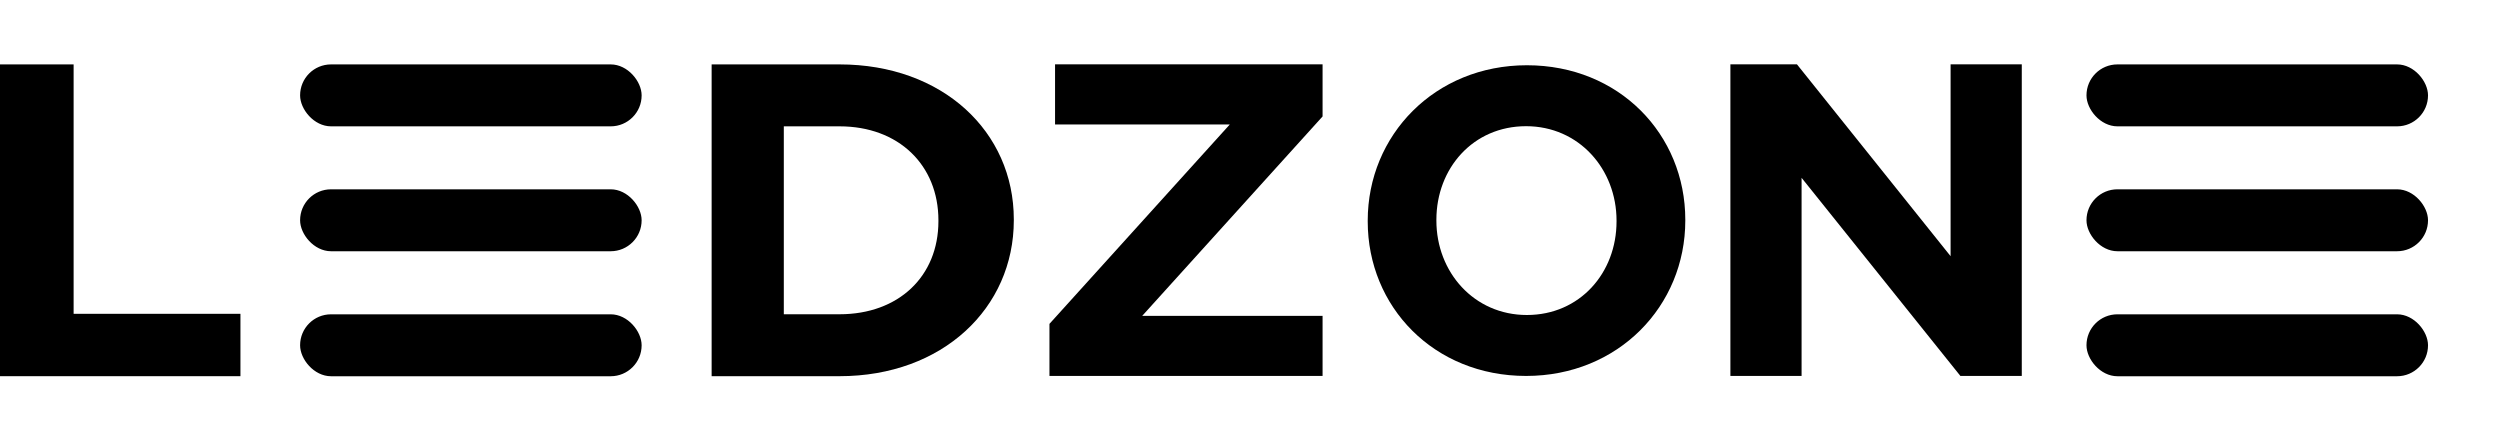
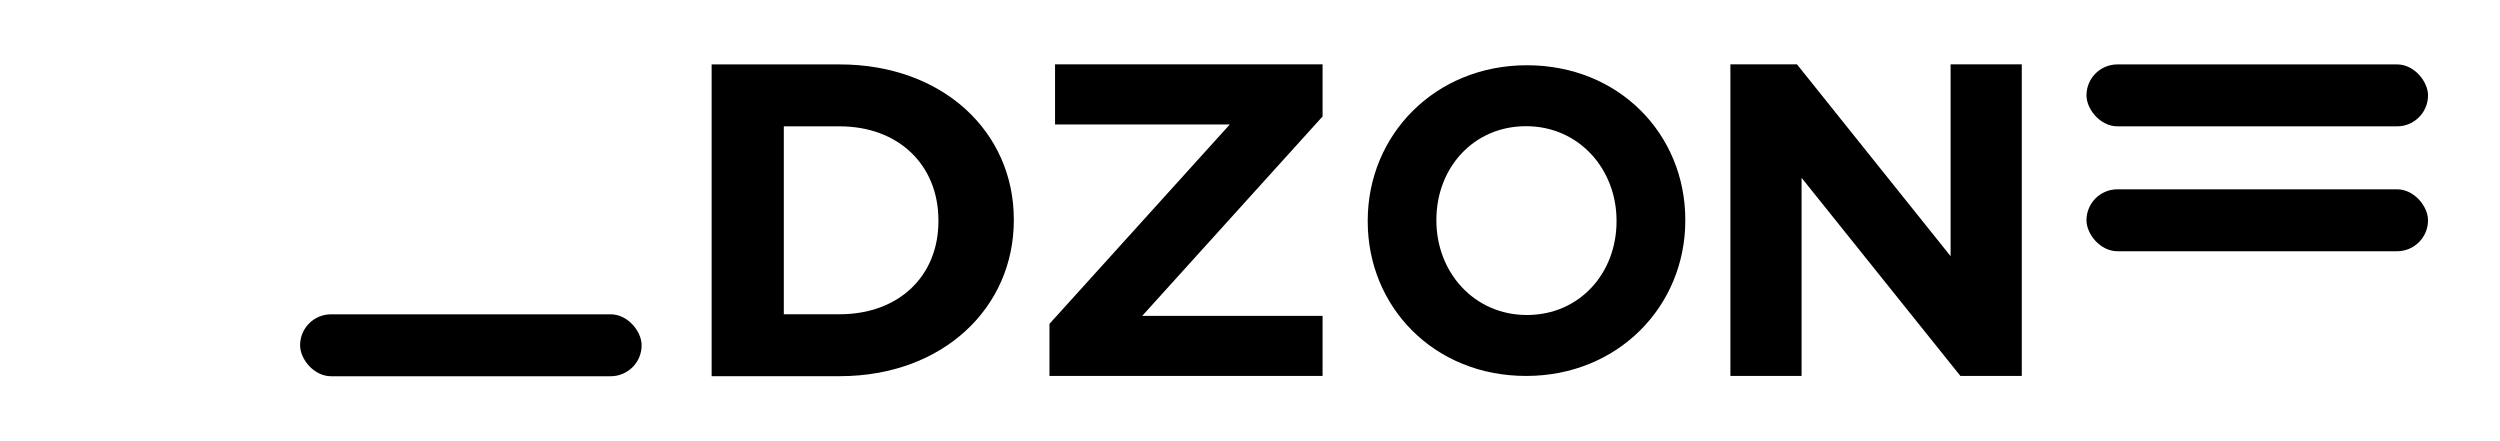
<svg xmlns="http://www.w3.org/2000/svg" id="Calque_1" viewBox="0 0 505 89">
-   <path d="M0,13.01h14.87v50.38h33.7v12.6H0V13.01h0Z" />
  <path d="M143.75,13.01h25.84c20.82,0,35.2,13.58,35.2,31.31v.18c0,17.72-14.38,31.49-35.2,31.49h-25.84V13.01h0ZM169.59,63.48c11.92,0,19.97-7.65,19.97-18.8v-.18c0-11.16-8.04-18.98-19.97-18.98h-11.26v37.96h11.26Z" />
  <path d="M211.99,65.42l36.43-40.28h-35.3v-12.14h54.04v10.52l-36.43,40.28h36.43v12.14h-55.17v-10.52h0Z" />
  <path d="M276.28,44.73v-.17c0-17.25,13.54-31.38,32.16-31.38s31.99,13.96,31.99,31.21v.17c0,17.25-13.54,31.38-32.16,31.38s-31.99-13.96-31.99-31.21ZM326.54,44.73v-.17c0-10.4-7.59-19.07-18.28-19.07s-18.11,8.5-18.11,18.9v.17c0,10.4,7.59,19.07,18.28,19.07s18.11-8.5,18.11-18.9Z" />
  <path d="M349.54,12.99h13.44l31.04,38.76V12.99h14.38v62.95h-12.4l-32.08-40.02v40.02h-14.38V12.99Z" />
-   <rect x="60.62" y="13.01" width="68.99" height="12.51" rx="6.25" ry="6.25" />
-   <rect x="60.62" y="38.24" width="68.99" height="12.51" rx="6.25" ry="6.25" />
  <rect x="60.62" y="63.49" width="68.99" height="12.51" rx="6.25" ry="6.25" />
  <rect x="421.47" y="13.01" width="68.99" height="12.51" rx="6.25" ry="6.25" />
  <rect x="421.47" y="38.24" width="68.99" height="12.51" rx="6.25" ry="6.25" />
-   <rect x="421.47" y="63.49" width="68.99" height="12.51" rx="6.25" ry="6.25" />
</svg>